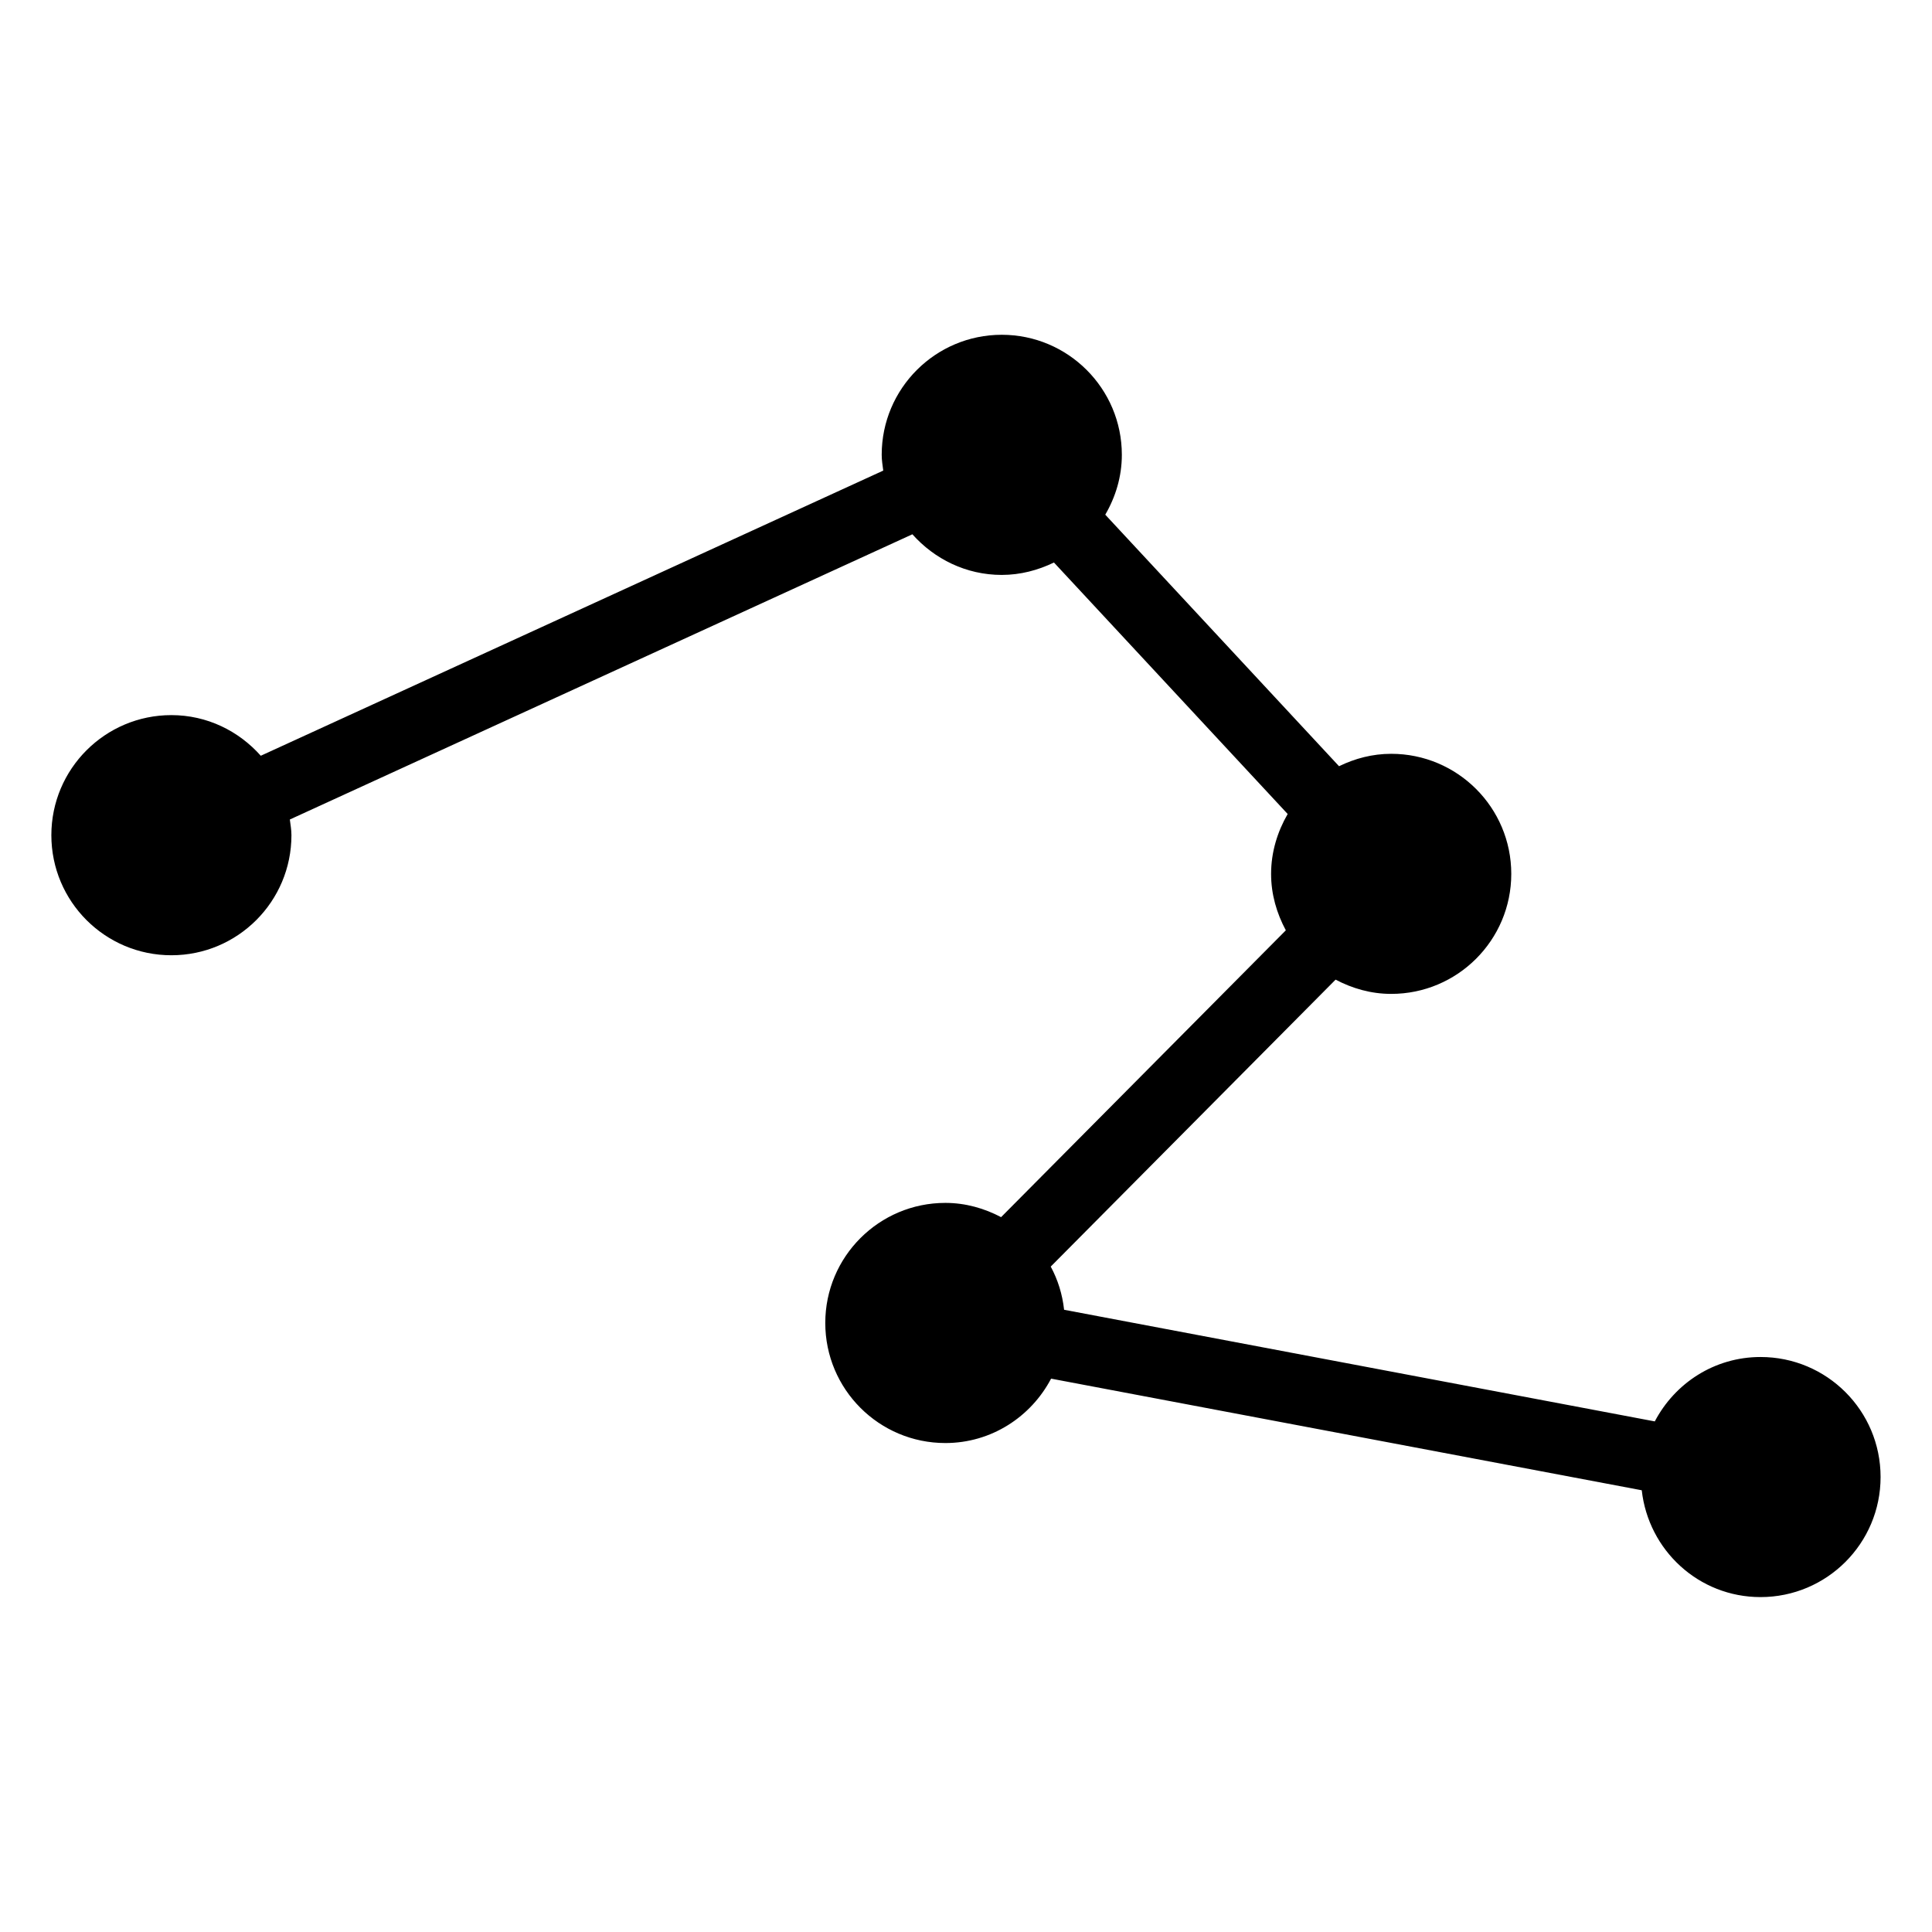
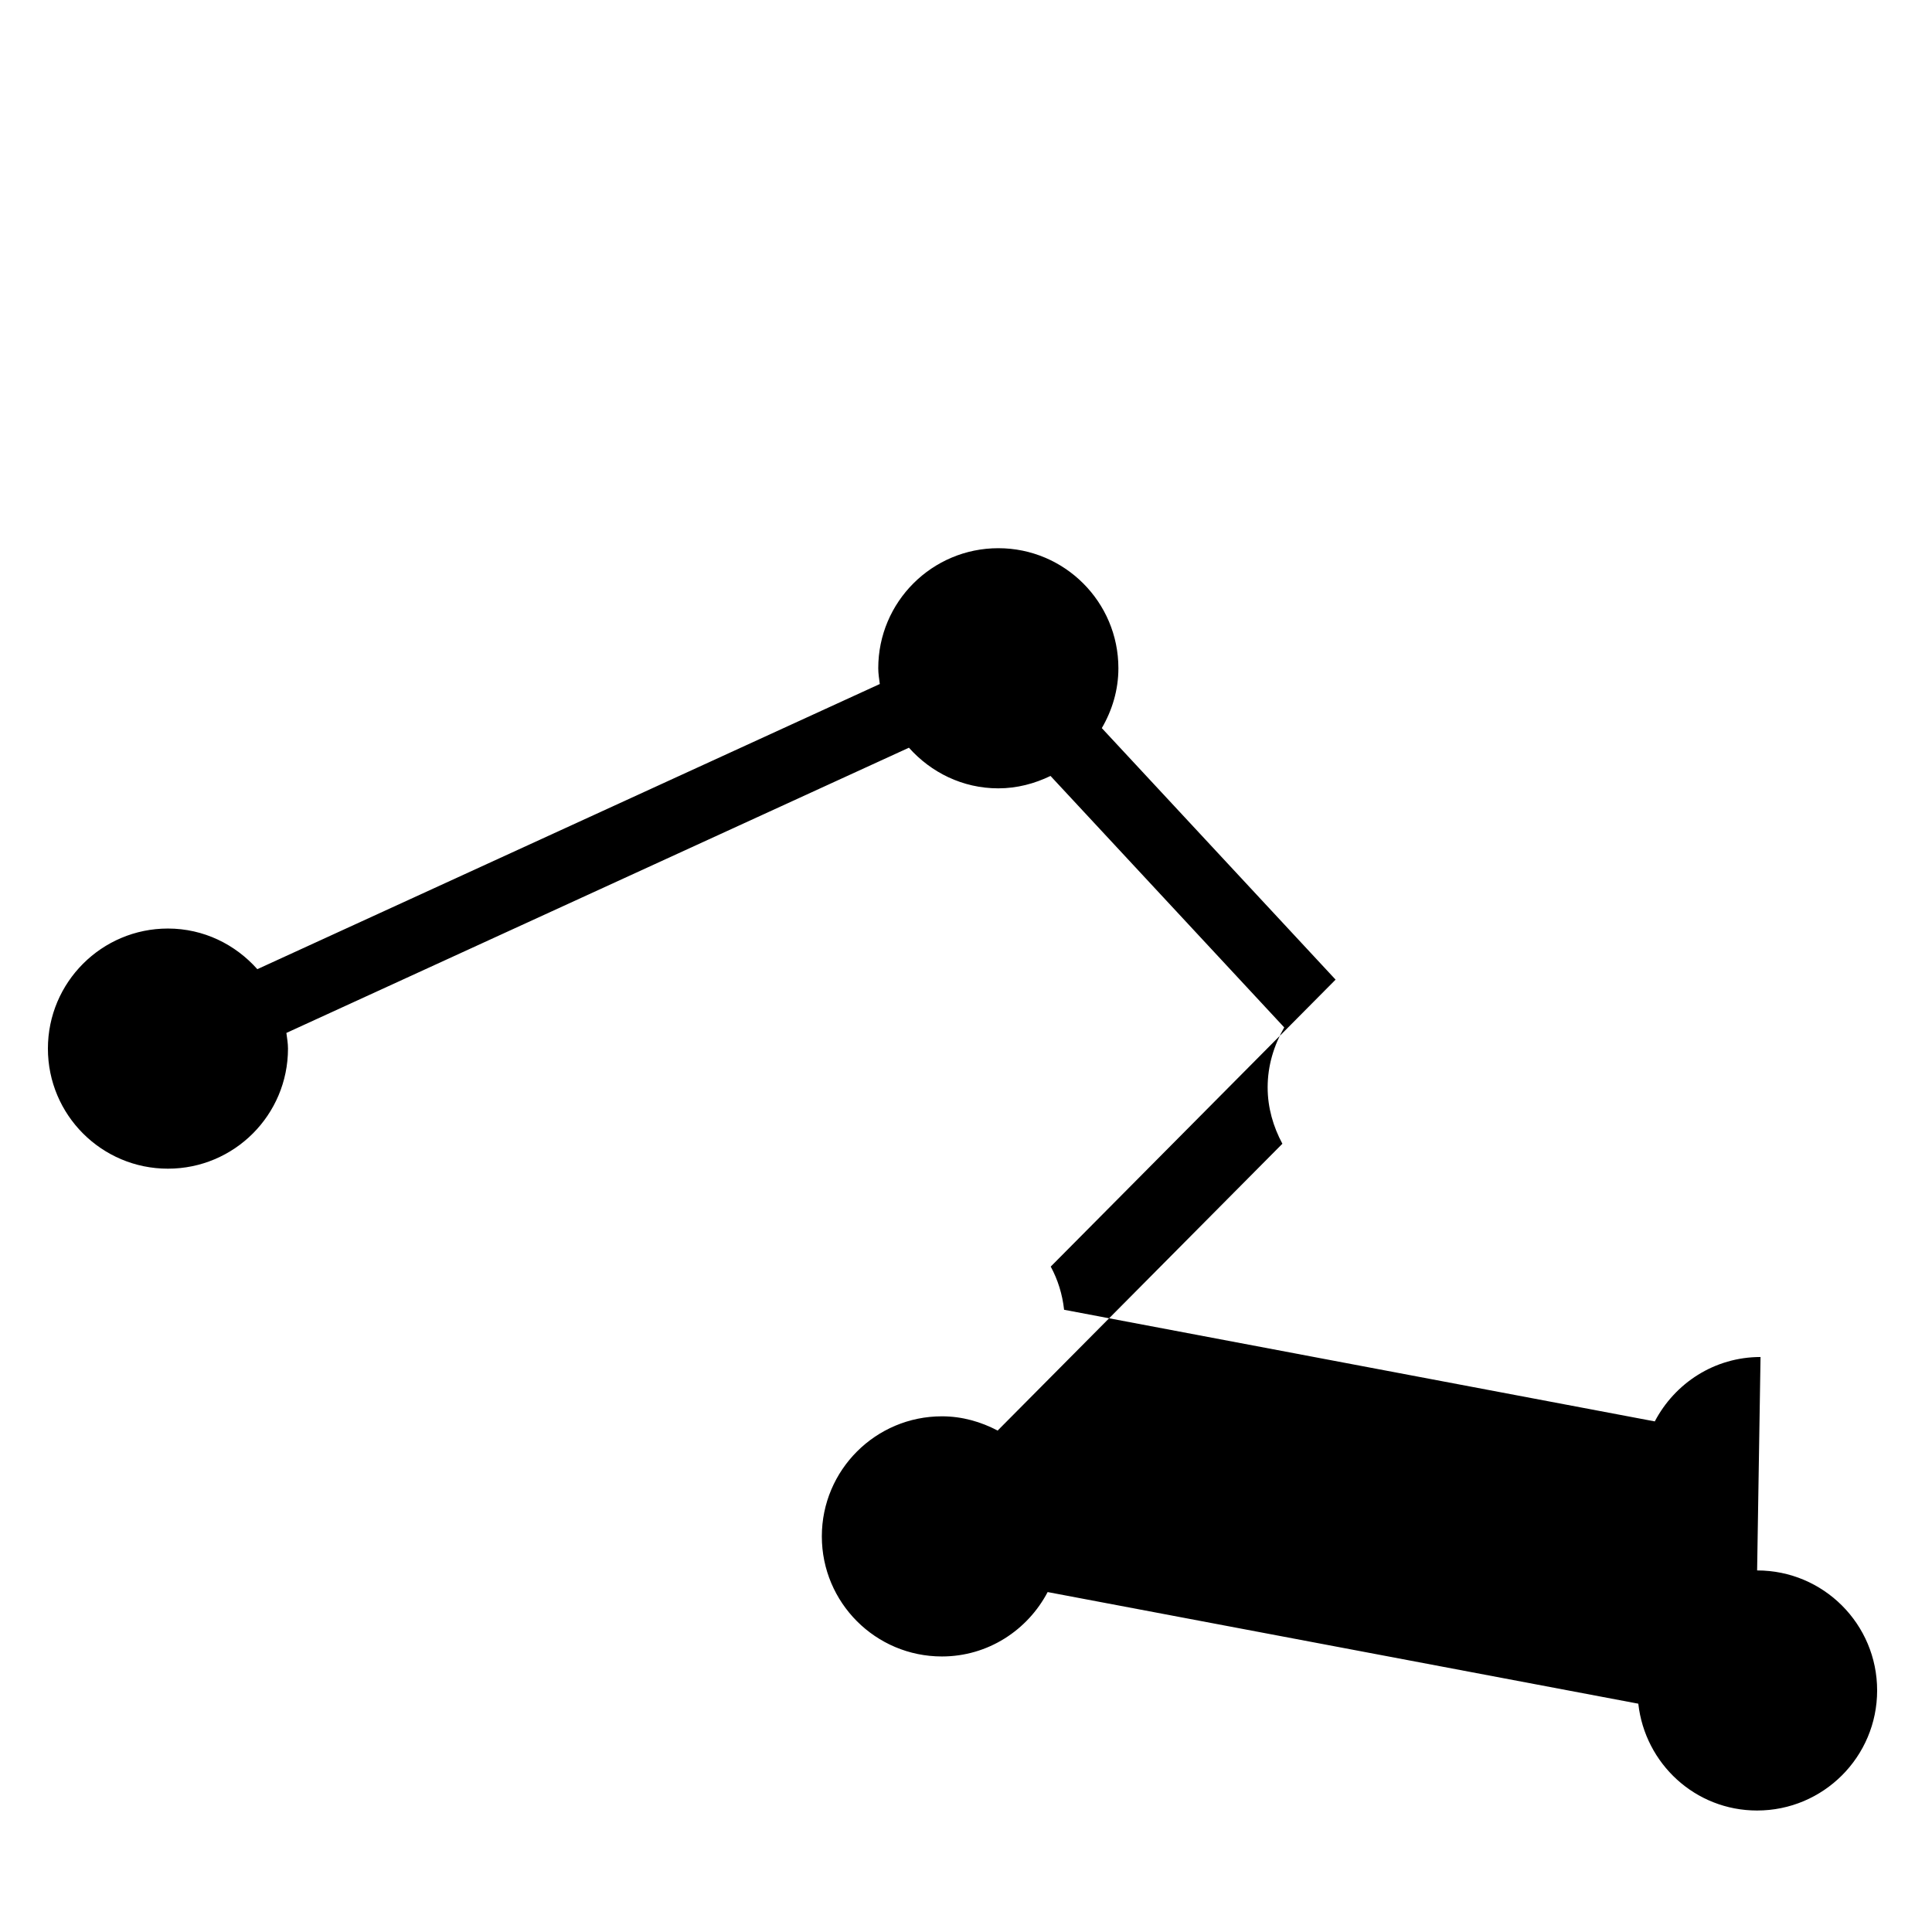
<svg xmlns="http://www.w3.org/2000/svg" fill="#000000" width="800px" height="800px" version="1.1" viewBox="144 144 512 512">
-   <path d="m610.56 503.62c-12.219 0-22.703 6.941-28.023 17.066l-156.54-29.582c-0.457-4.125-1.652-7.949-3.543-11.445l75.492-76.043c4.426 2.332 9.383 3.777 14.738 3.777 17.555 0 31.82-14.234 31.82-31.805 0-17.586-14.266-31.82-31.82-31.82-4.977 0-9.621 1.242-13.824 3.289l-61.953-66.66c2.723-4.676 4.394-10.059 4.394-15.871 0-17.555-14.266-31.805-31.82-31.805-17.555 0-31.82 14.234-31.82 31.805 0 1.434 0.234 2.801 0.41 4.188l-164.96 75.57c-5.824-6.551-14.219-10.77-23.695-10.77-17.555 0-31.805 14.25-31.805 31.82 0 17.57 14.234 31.82 31.805 31.82 17.586 0 31.82-14.25 31.82-31.82 0-1.418-0.25-2.769-0.426-4.156l164.98-75.586c5.84 6.551 14.234 10.77 23.68 10.77 4.977 0 9.637-1.258 13.84-3.289l61.938 66.645c-2.707 4.691-4.394 10.078-4.394 15.887 0 5.414 1.496 10.453 3.906 14.941l-75.461 76.012c-4.426-2.332-9.414-3.777-14.77-3.777-17.57 0-31.82 14.25-31.82 31.82 0 17.555 14.234 31.82 31.82 31.82 12.203 0 22.703-6.957 28.023-17.066l156.53 29.582c1.777 15.902 15.098 28.309 31.473 28.309 17.57 0 31.82-14.234 31.82-31.82 0-17.586-14.234-31.805-31.805-31.805z" />
+   <path d="m610.56 503.62c-12.219 0-22.703 6.941-28.023 17.066l-156.54-29.582c-0.457-4.125-1.652-7.949-3.543-11.445l75.492-76.043l-61.953-66.66c2.723-4.676 4.394-10.059 4.394-15.871 0-17.555-14.266-31.805-31.82-31.805-17.555 0-31.82 14.234-31.82 31.805 0 1.434 0.234 2.801 0.41 4.188l-164.96 75.57c-5.824-6.551-14.219-10.77-23.695-10.77-17.555 0-31.805 14.25-31.805 31.82 0 17.57 14.234 31.82 31.805 31.82 17.586 0 31.82-14.25 31.82-31.82 0-1.418-0.25-2.769-0.426-4.156l164.98-75.586c5.84 6.551 14.234 10.77 23.68 10.77 4.977 0 9.637-1.258 13.84-3.289l61.938 66.645c-2.707 4.691-4.394 10.078-4.394 15.887 0 5.414 1.496 10.453 3.906 14.941l-75.461 76.012c-4.426-2.332-9.414-3.777-14.77-3.777-17.57 0-31.82 14.25-31.82 31.82 0 17.555 14.234 31.82 31.82 31.82 12.203 0 22.703-6.957 28.023-17.066l156.53 29.582c1.777 15.902 15.098 28.309 31.473 28.309 17.57 0 31.82-14.234 31.82-31.82 0-17.586-14.234-31.805-31.805-31.805z" />
</svg>